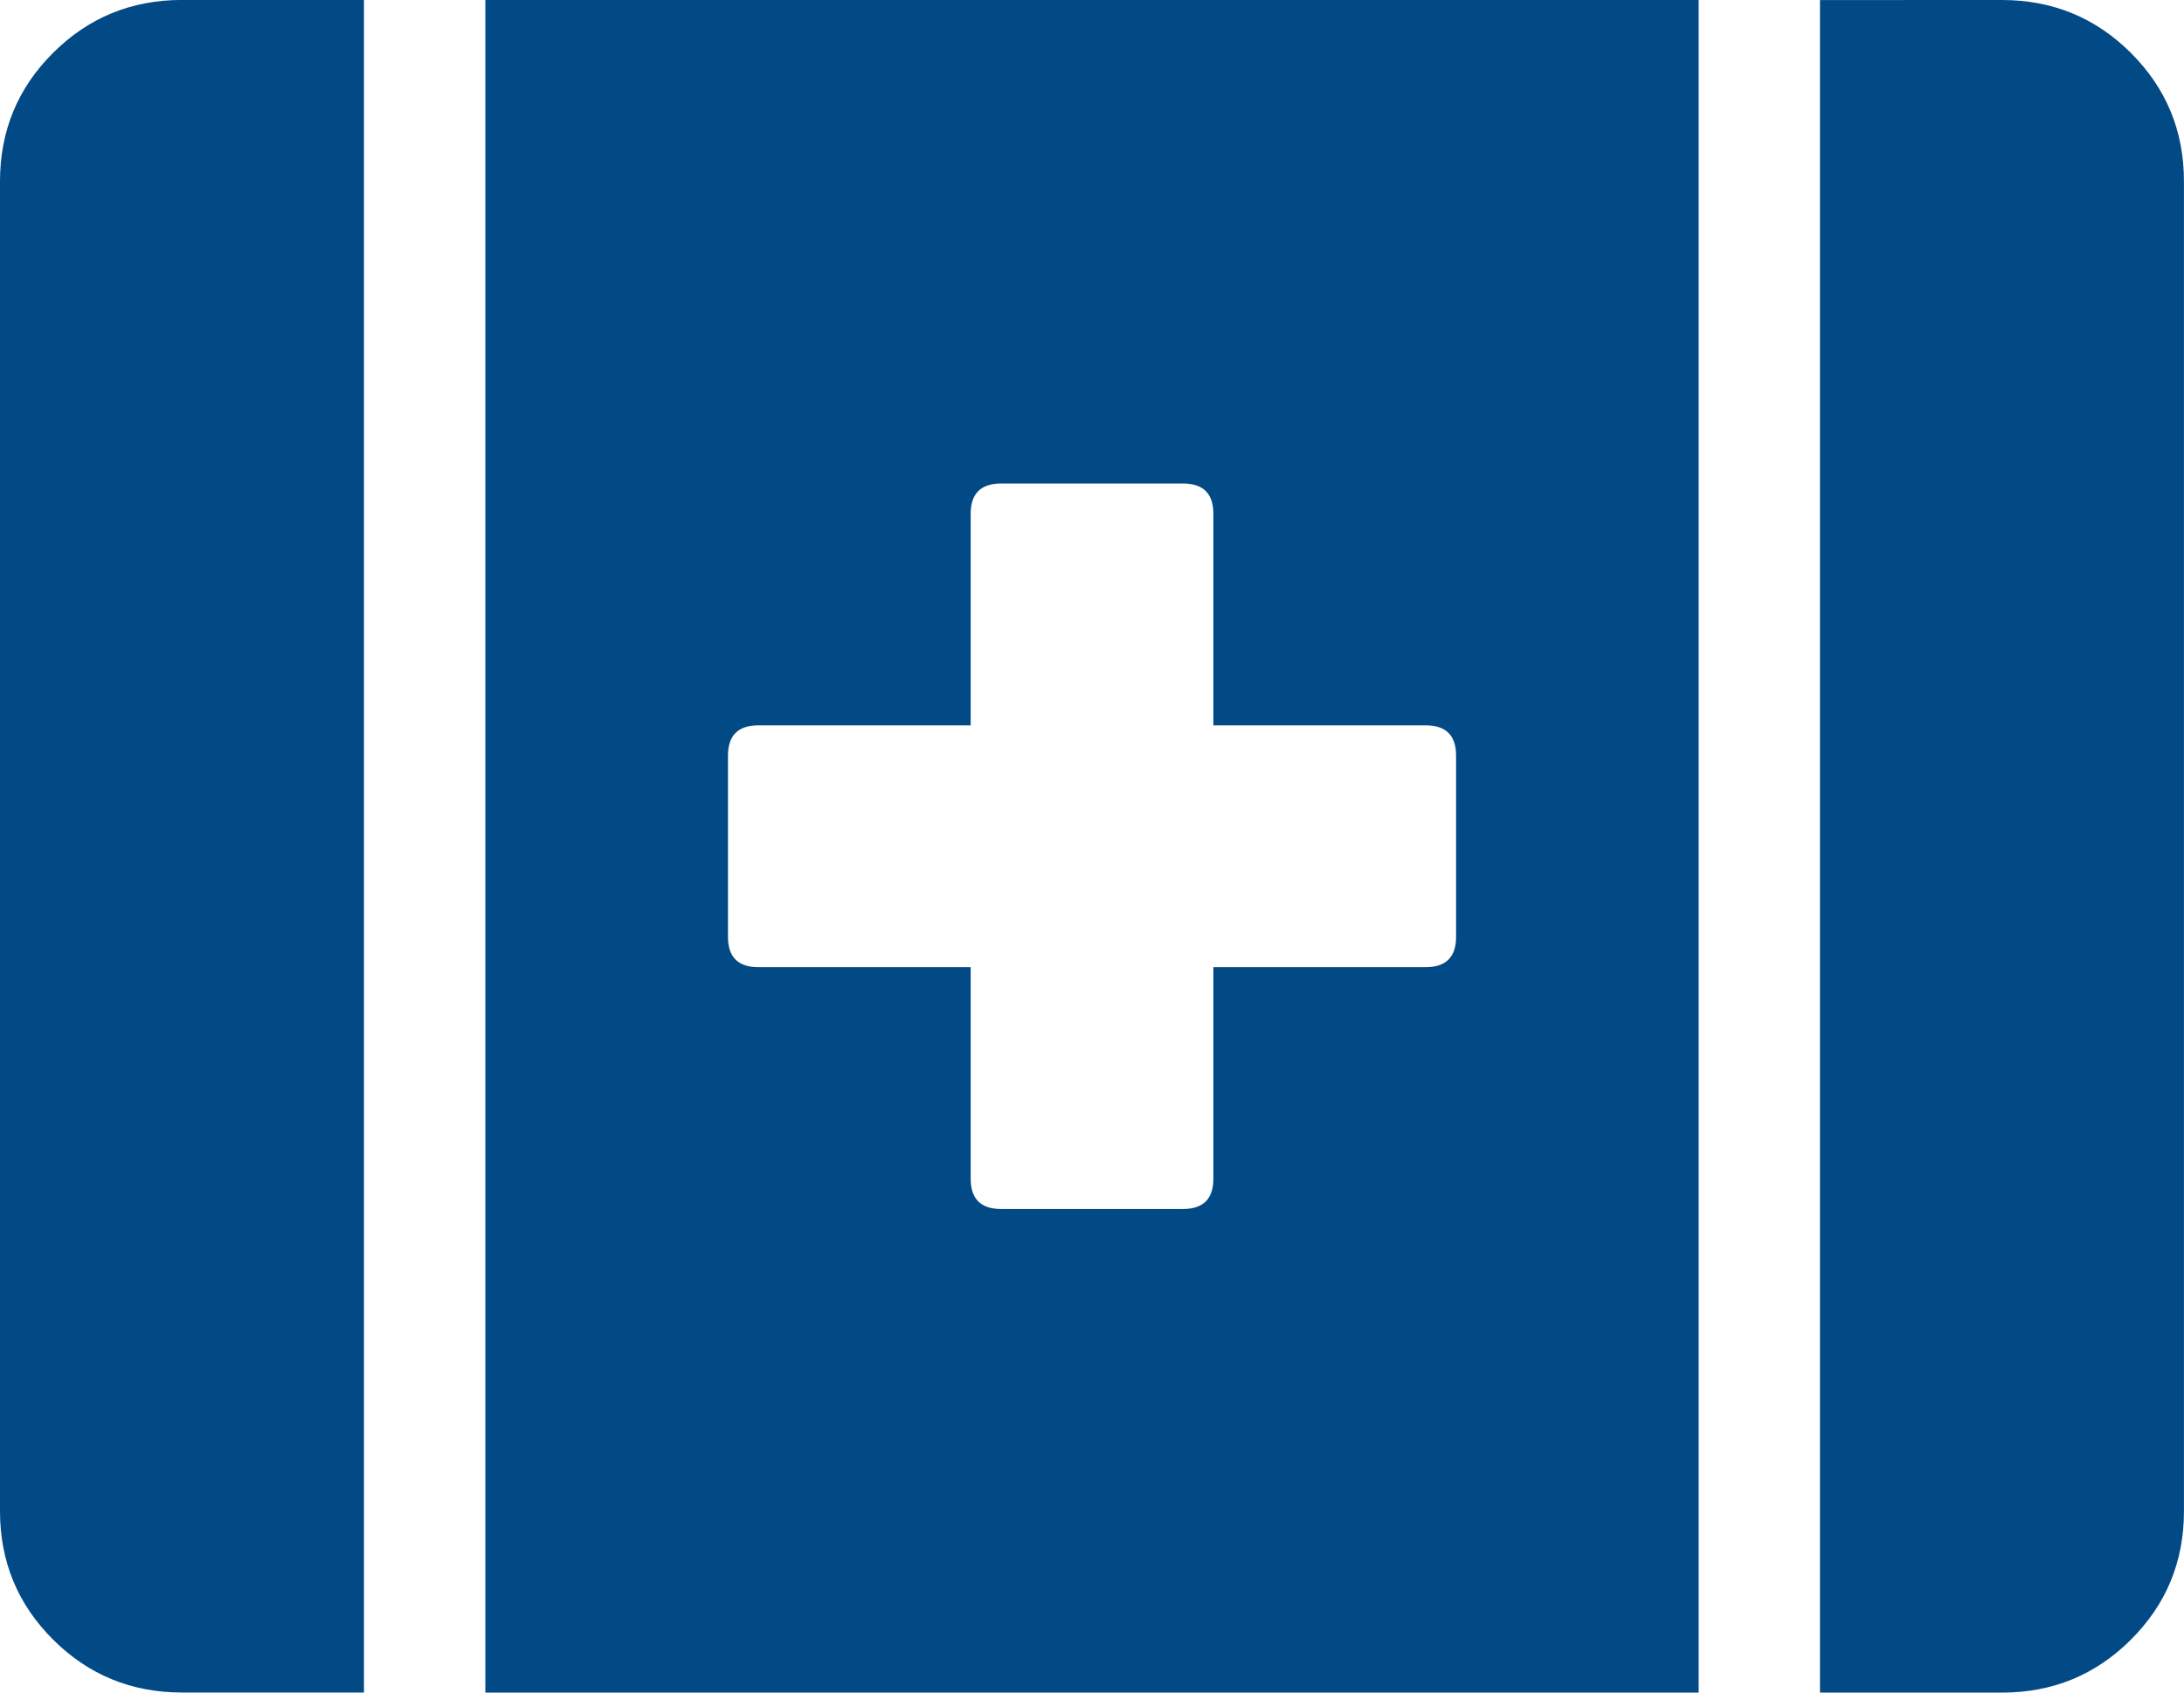
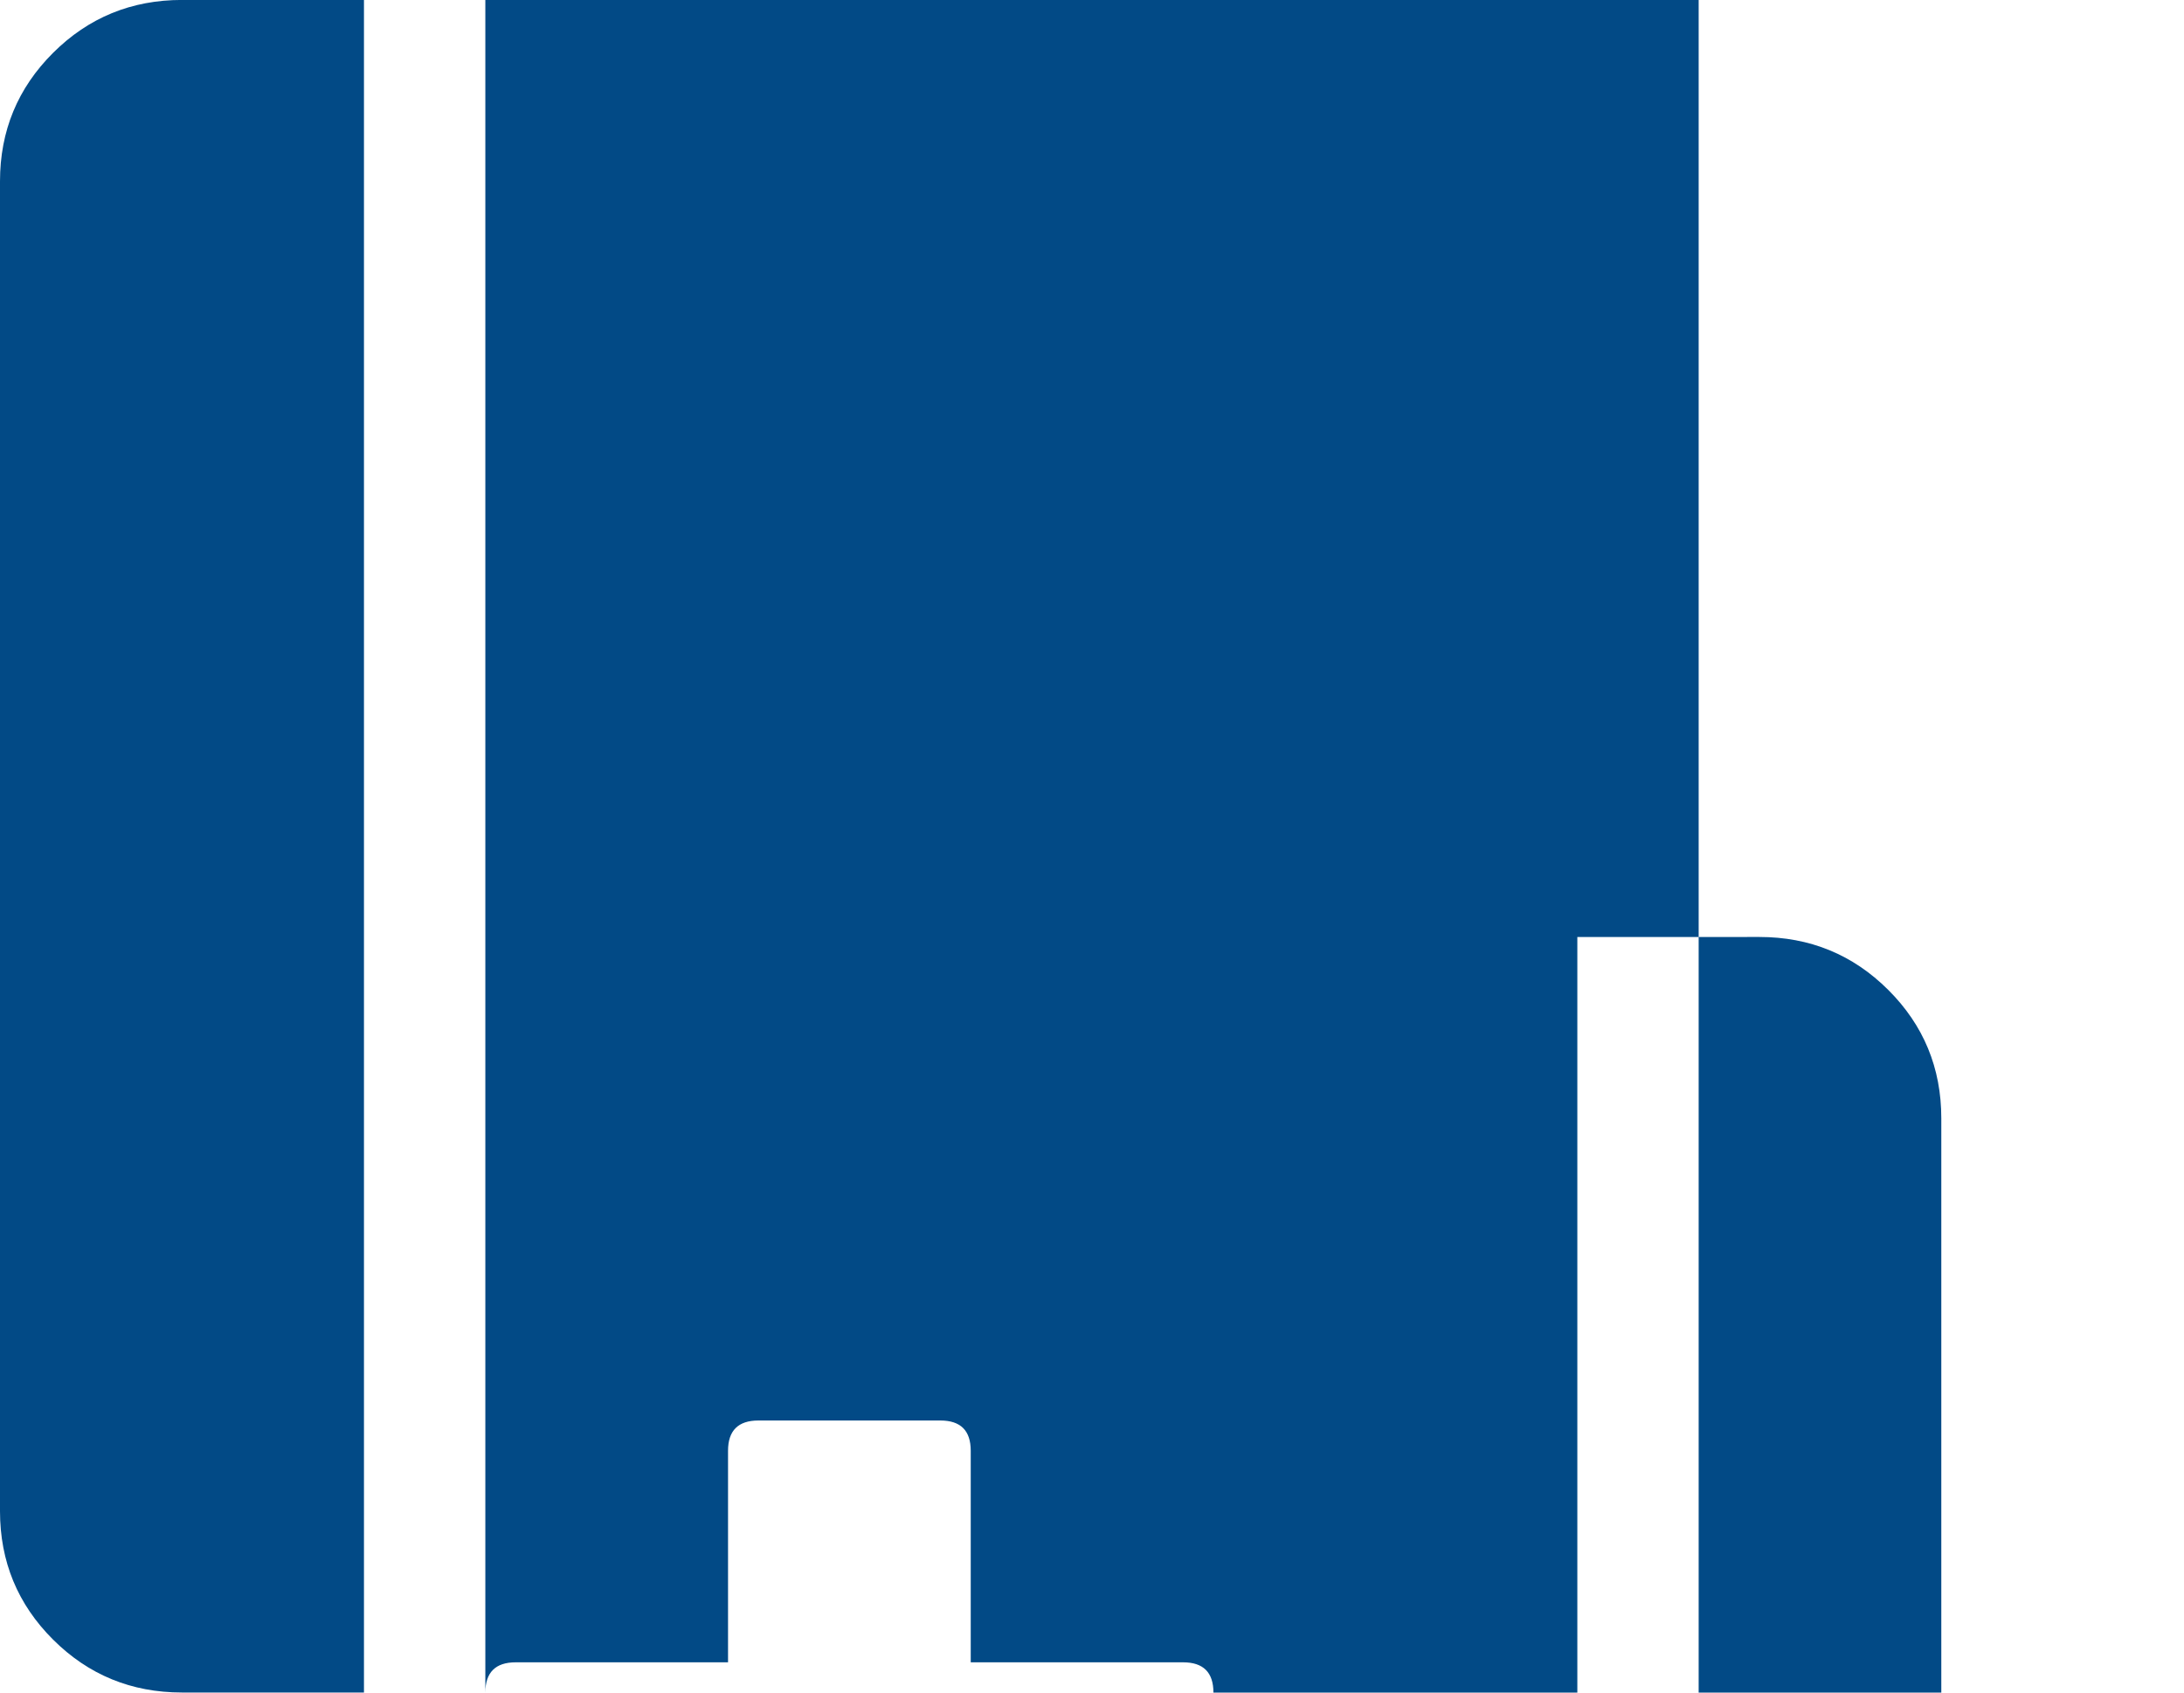
<svg xmlns="http://www.w3.org/2000/svg" width="40" height="31" viewBox="0 0 40 31">
-   <path fill="#024a86" fill-rule="evenodd" d="m1120 327.321c0-.923.324-1.707.972-2.353.648-.646 1.435-.969 2.361-.969h3.333v31h-3.333c-.926 0-1.713-.323-2.361-.969s-.972-1.43-.972-2.353zm8.889 27.679v-31h22.222v31zm4.444-17.161v3.321c0 .369.185.554.556.554h3.889v3.875c0 .369.185.554.556.554h3.333c.37 0 .556-.185.556-.554v-3.875h3.889c.37 0 .556-.185.556-.554v-3.321c0-.369-.185-.554-.556-.554h-3.889v-3.875c0-.369-.185-.554-.556-.554h-3.333c-.37 0-.556.185-.556.554v3.875h-3.889c-.37 0-.556.185-.556.554zm23.333-13.839c.926 0 1.713.323 2.361.969.648.646.972 1.43.972 2.353v24.357c0 .923-.324 1.707-.972 2.353-.648.646-1.435.969-2.361.969h-3.333v-31z" transform="translate(-1120 -324)" />
+   <path fill="#024a86" fill-rule="evenodd" d="m1120 327.321c0-.923.324-1.707.972-2.353.648-.646 1.435-.969 2.361-.969h3.333v31h-3.333c-.926 0-1.713-.323-2.361-.969s-.972-1.43-.972-2.353zm8.889 27.679v-31h22.222v31zv3.321c0 .369.185.554.556.554h3.889v3.875c0 .369.185.554.556.554h3.333c.37 0 .556-.185.556-.554v-3.875h3.889c.37 0 .556-.185.556-.554v-3.321c0-.369-.185-.554-.556-.554h-3.889v-3.875c0-.369-.185-.554-.556-.554h-3.333c-.37 0-.556.185-.556.554v3.875h-3.889c-.37 0-.556.185-.556.554zm23.333-13.839c.926 0 1.713.323 2.361.969.648.646.972 1.43.972 2.353v24.357c0 .923-.324 1.707-.972 2.353-.648.646-1.435.969-2.361.969h-3.333v-31z" transform="translate(-1120 -324)" />
</svg>